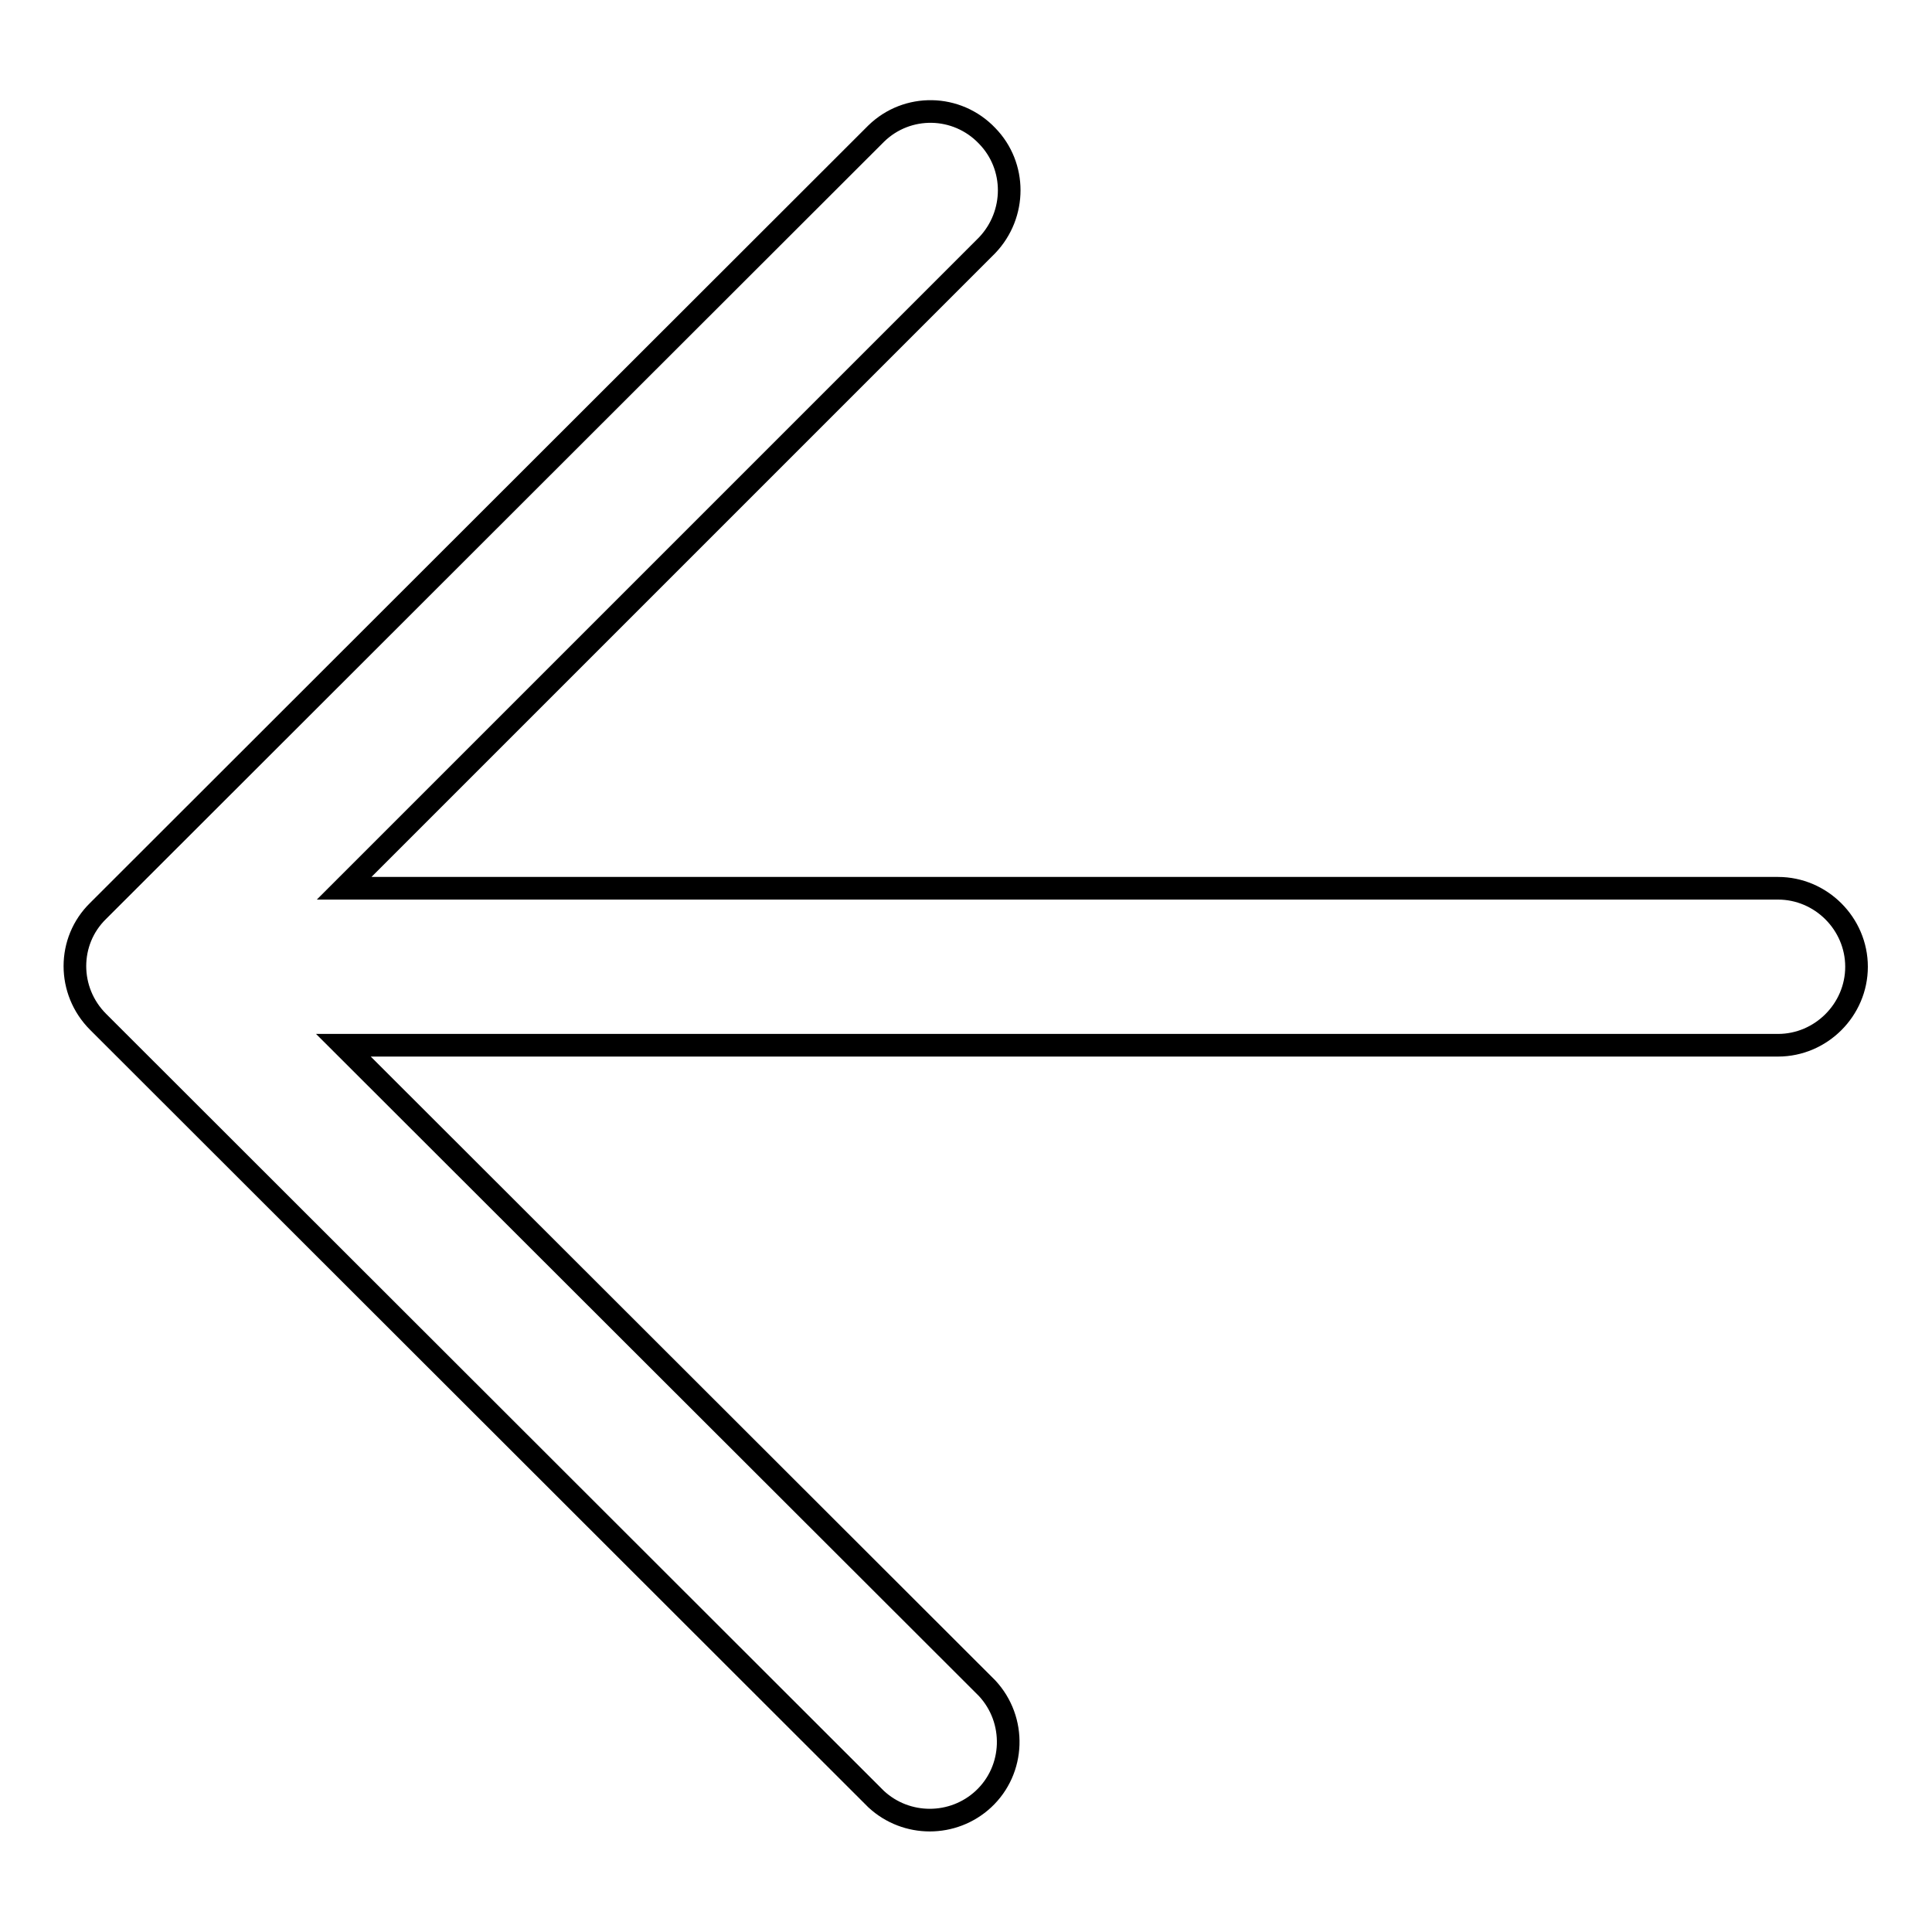
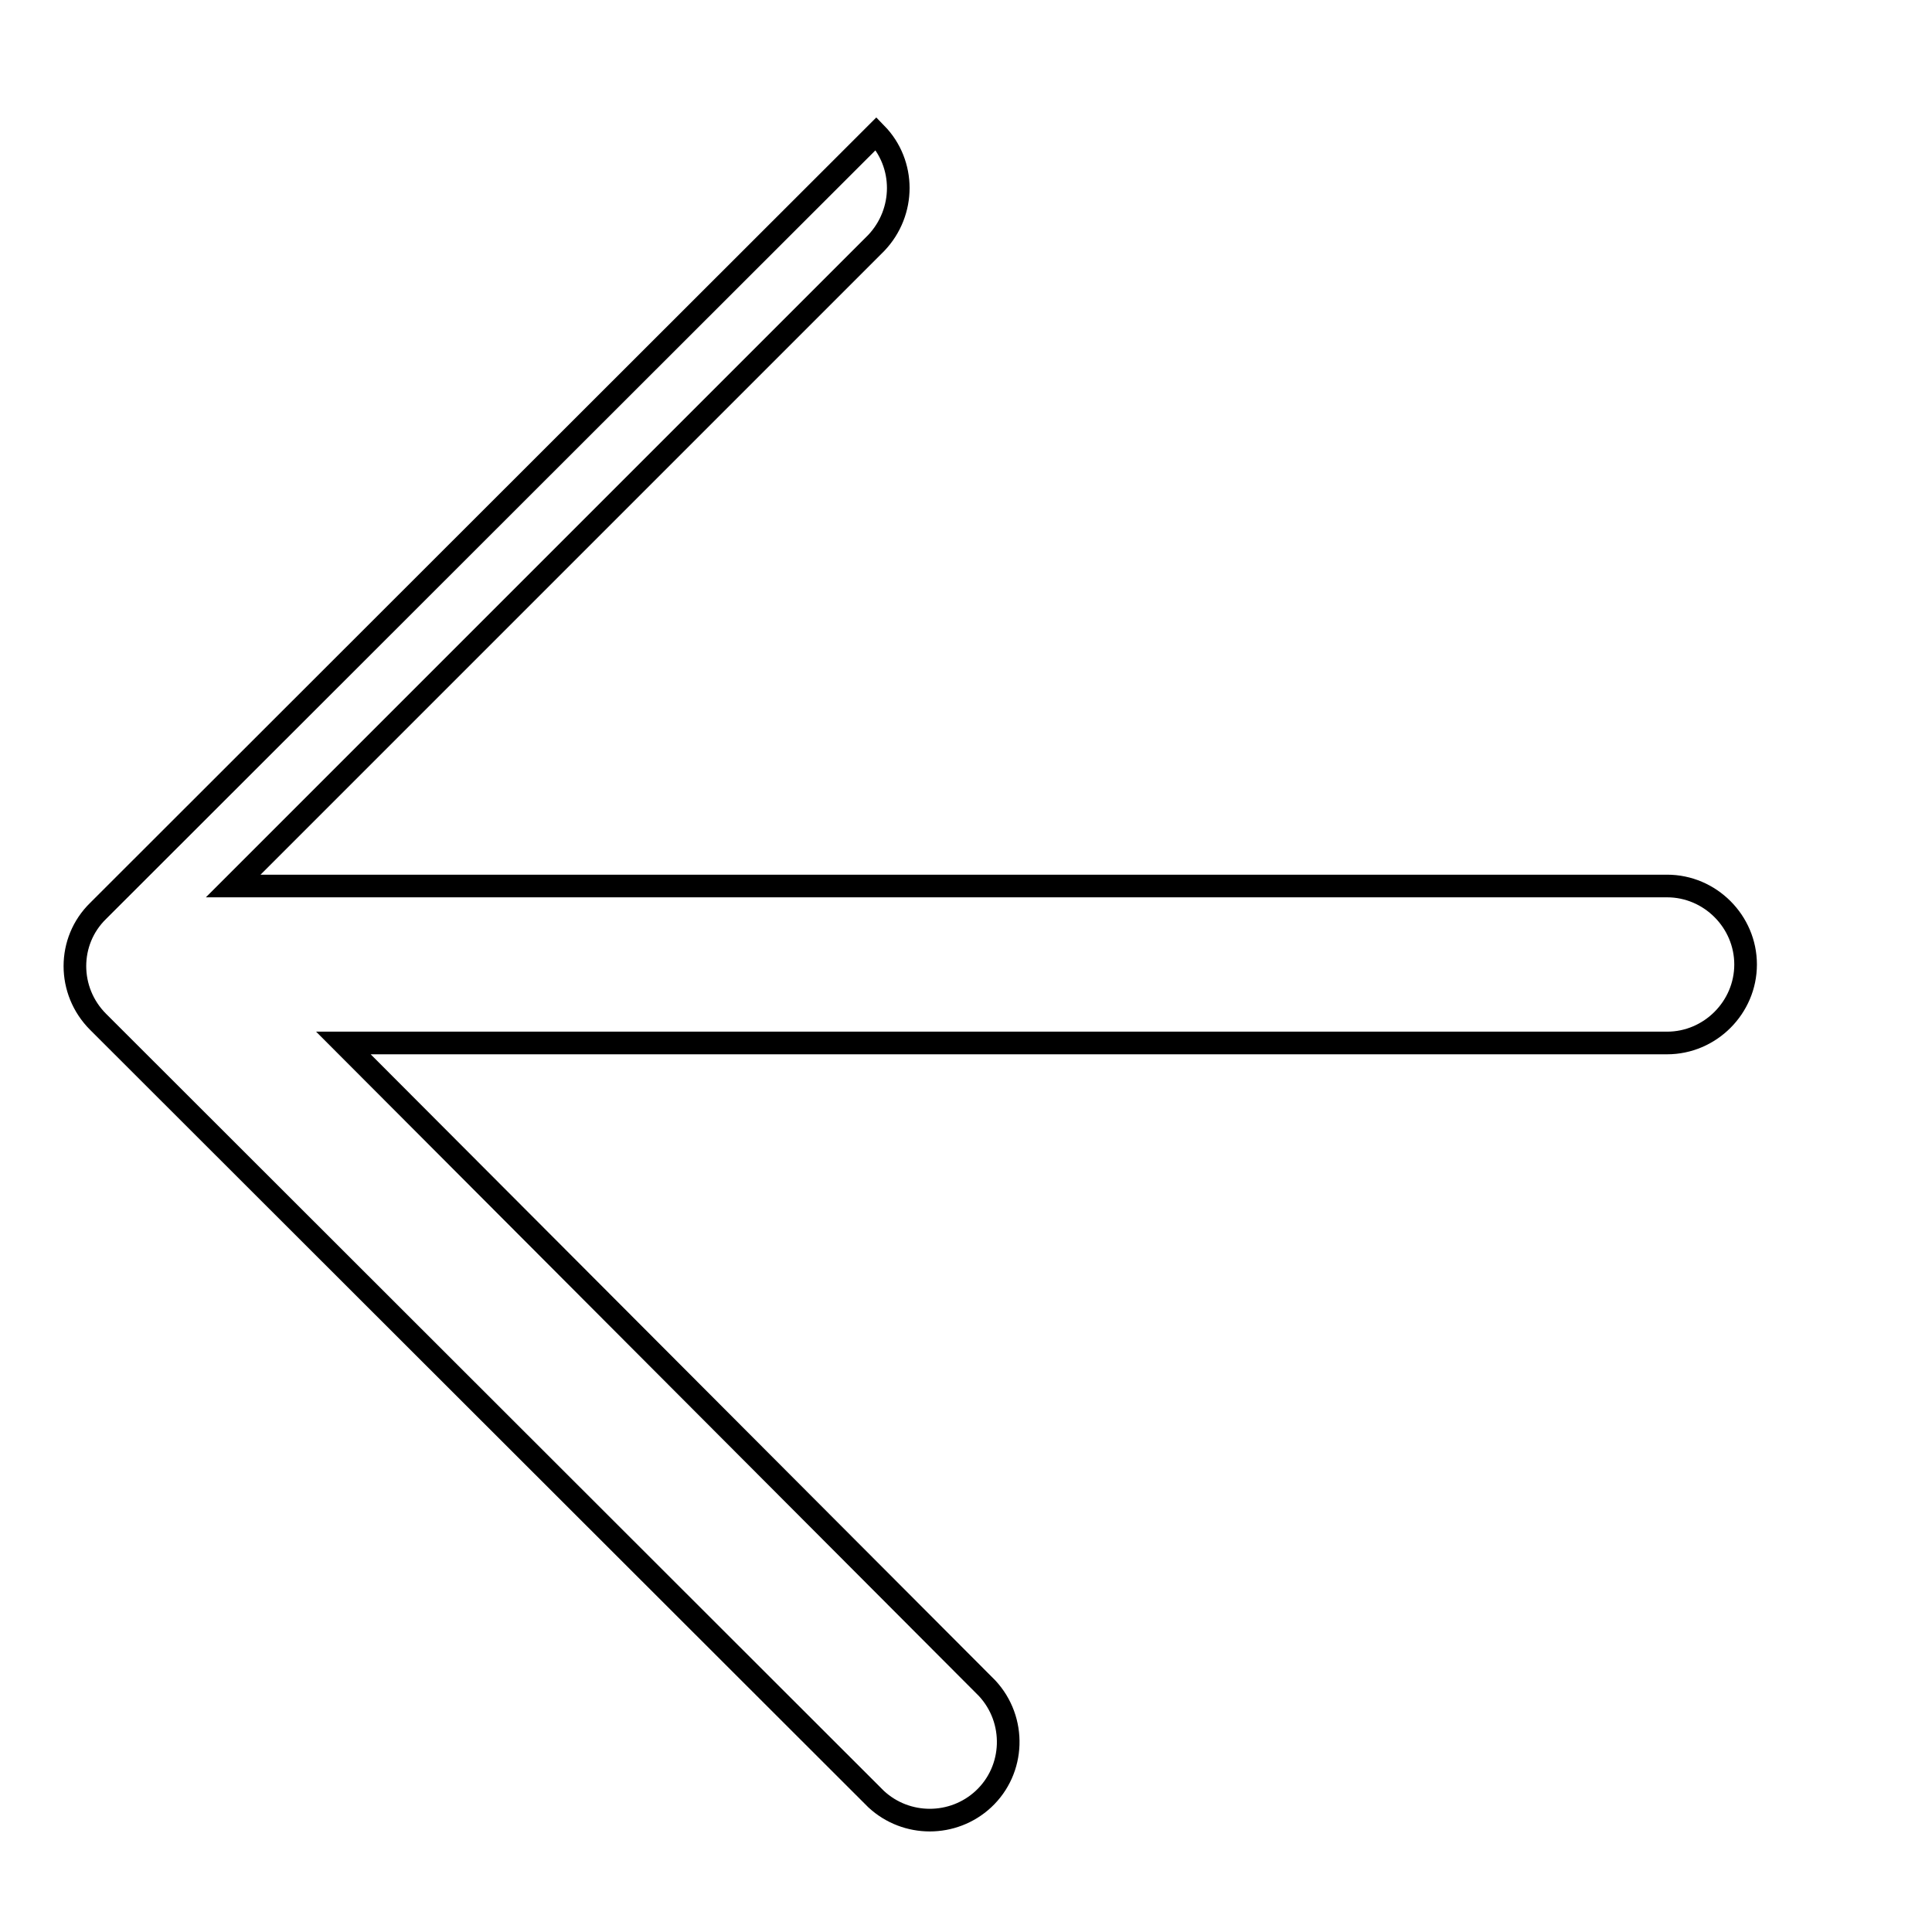
<svg xmlns="http://www.w3.org/2000/svg" version="1.1" x="0px" y="0px" viewBox="0 0 256 256" enable-background="new 0 0 256 256" xml:space="preserve">
  <g>
-     <path stroke-width="3" fill-opacity="0" stroke="#000000" d="M130.8,223.7c3.9,4.2,3.7,10.8-0.5,14.7c-4,3.7-10.2,3.7-14.2,0l-103.1-103c-4.1-4.1-4.1-10.7,0-14.7 c0.1-0.1,0.2-0.2,0.3-0.3L116.1,17.7c4.1-4,10.7-3.9,14.7,0.3c3.9,4,3.9,10.4,0,14.5l-85.2,85.2h190c5.7,0,10.4,4.7,10.4,10.4 c0,5.7-4.7,10.4-10.4,10.4H45.5L130.8,223.7z" />
+     <path stroke-width="3" fill-opacity="0" stroke="#000000" d="M130.8,223.7c3.9,4.2,3.7,10.8-0.5,14.7c-4,3.7-10.2,3.7-14.2,0l-103.1-103c-4.1-4.1-4.1-10.7,0-14.7 c0.1-0.1,0.2-0.2,0.3-0.3L116.1,17.7c3.9,4,3.9,10.4,0,14.5l-85.2,85.2h190c5.7,0,10.4,4.7,10.4,10.4 c0,5.7-4.7,10.4-10.4,10.4H45.5L130.8,223.7z" />
  </g>
</svg>